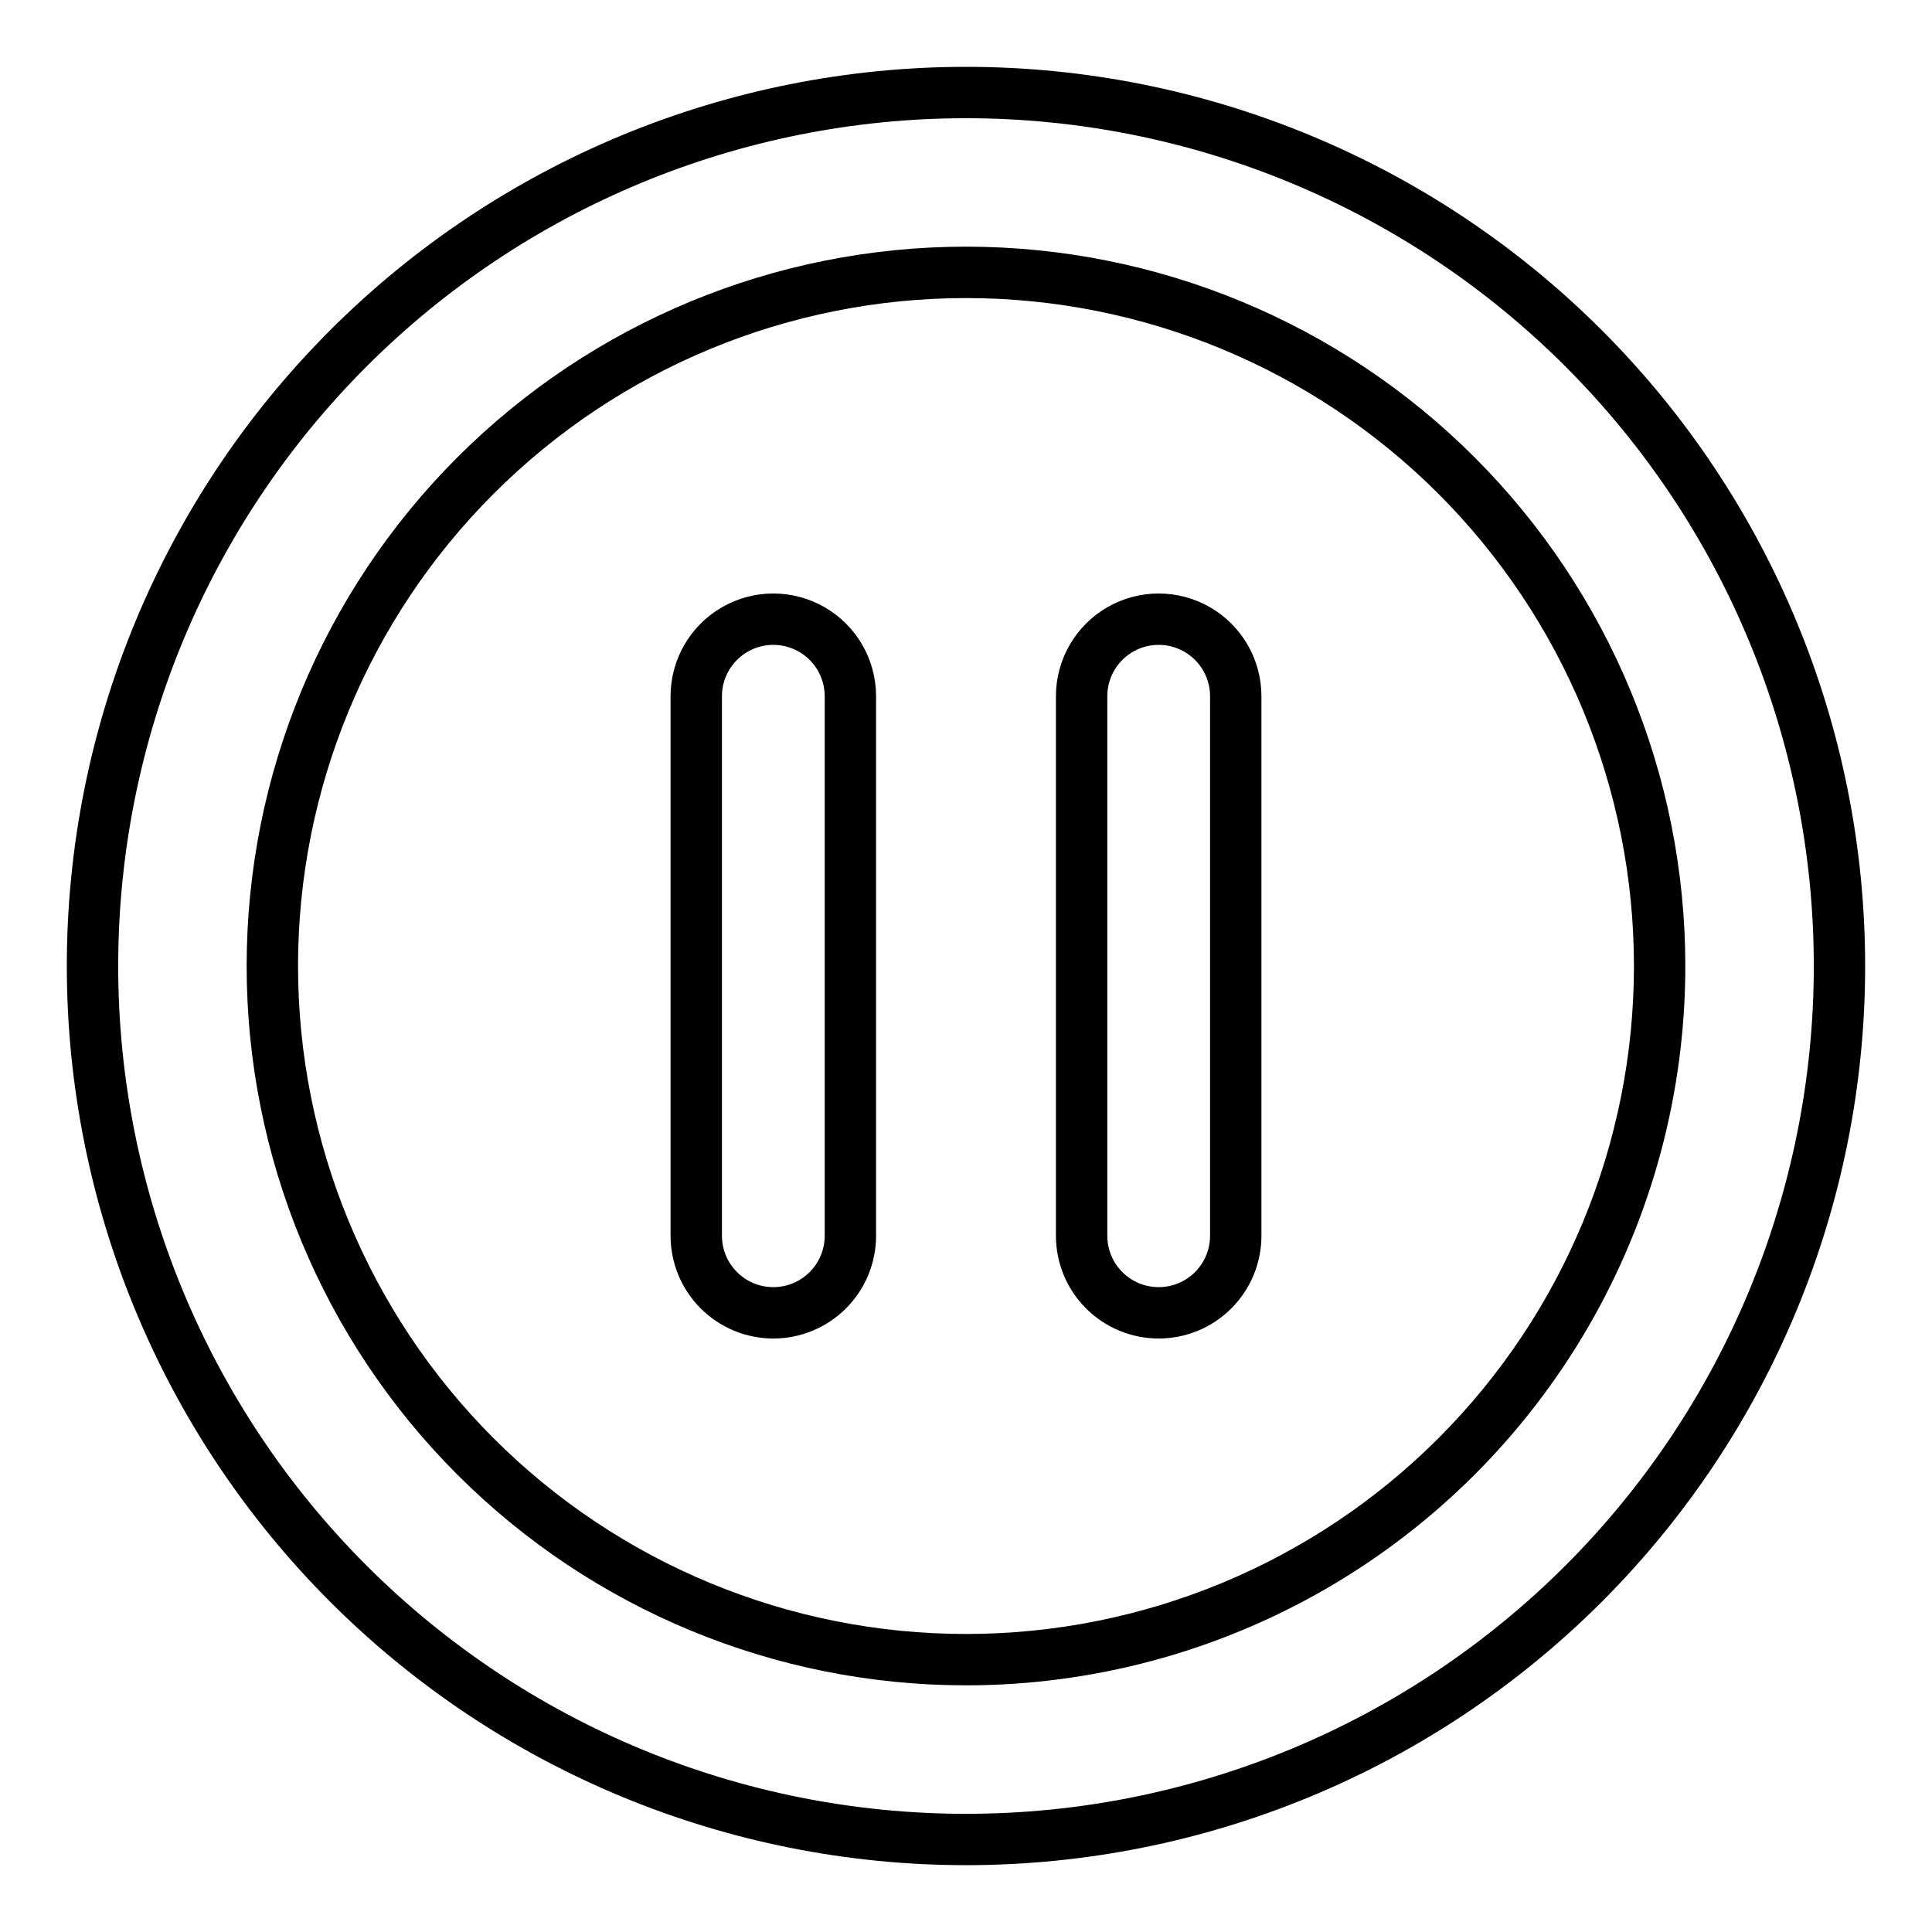
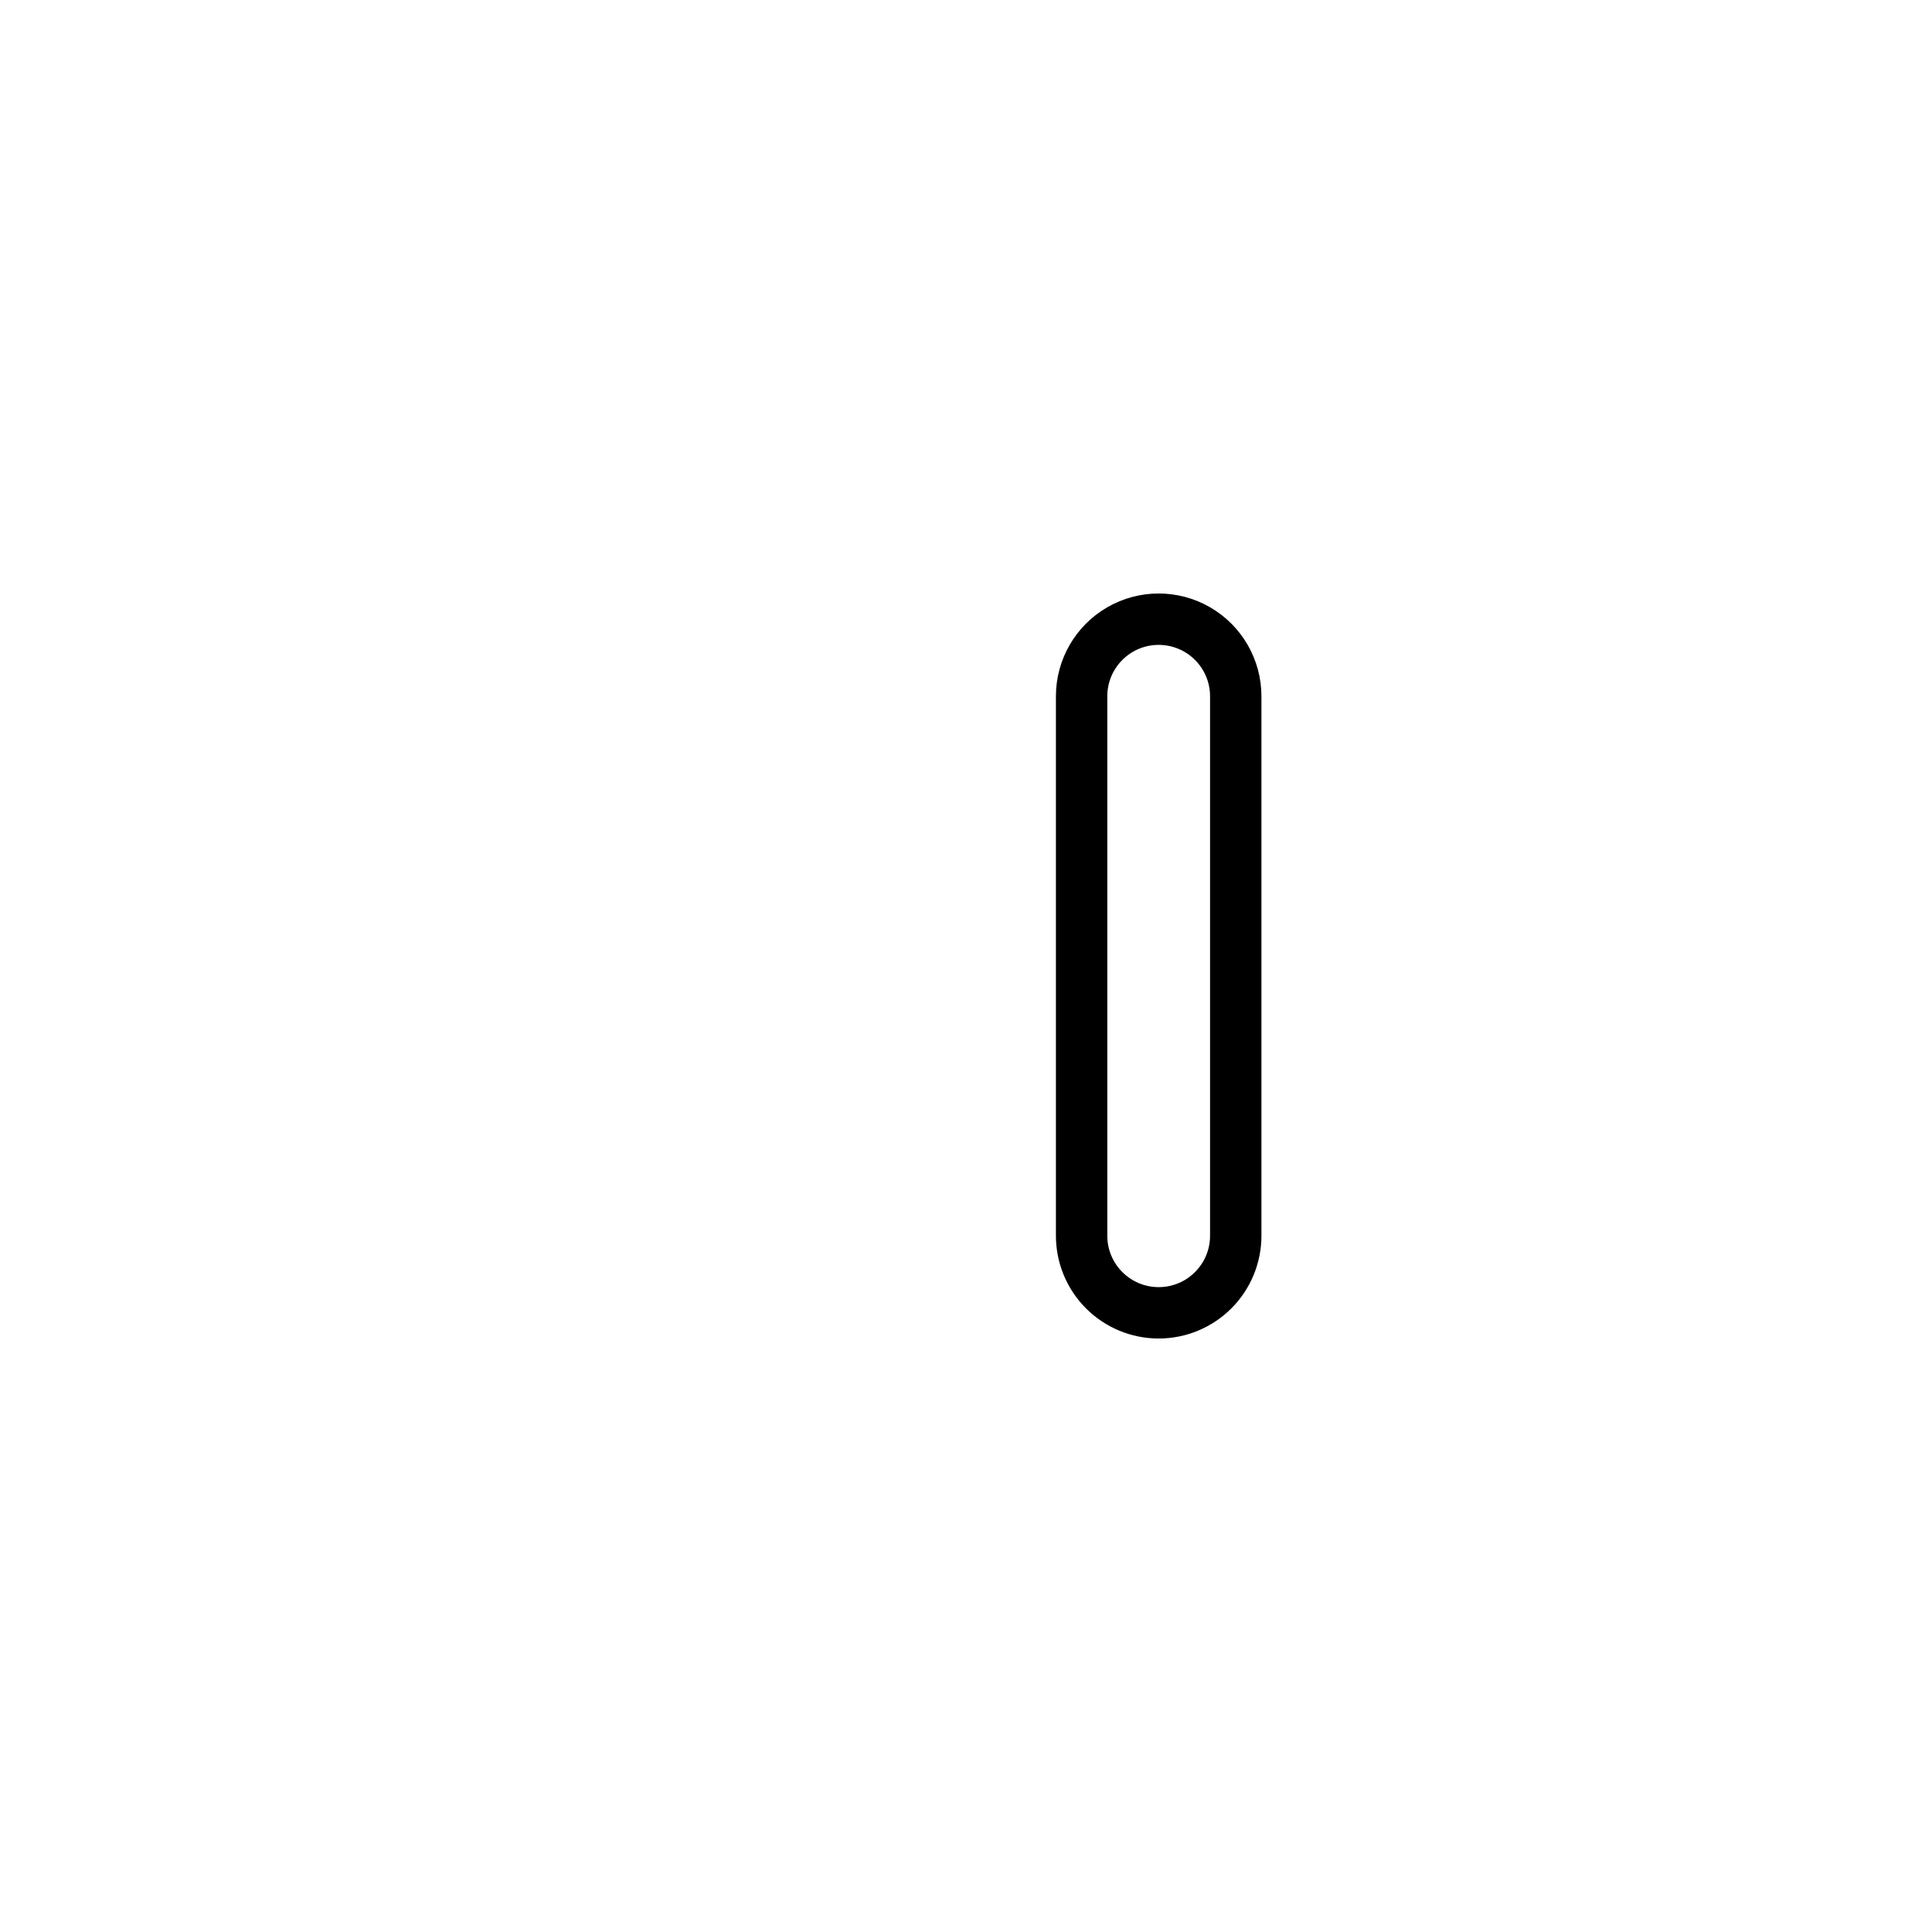
<svg xmlns="http://www.w3.org/2000/svg" fill="#000000" width="800px" height="800px" version="1.1" viewBox="144 144 512 512">
  <g>
-     <path d="m400 638.29c-63.199 0-123.81-25.105-168.5-69.793s-69.793-105.3-69.793-168.49c0-63.199 25.105-123.81 69.793-168.5s105.3-69.793 168.5-69.793c63.195 0 123.8 25.105 168.49 69.793s69.793 105.3 69.793 168.5c0 63.195-25.105 123.8-69.793 168.49s-105.3 69.793-168.49 69.793zm0-462.96c-59.59 0-116.73 23.668-158.87 65.805-42.137 42.133-65.805 99.277-65.805 158.87 0 59.586 23.668 116.73 65.805 158.87 42.133 42.133 99.277 65.805 158.87 65.805 59.586 0 116.73-23.672 158.87-65.805 42.133-42.137 65.805-99.281 65.805-158.87 0-59.59-23.672-116.73-65.805-158.87-42.137-42.137-99.281-65.805-158.87-65.805z" />
-     <path d="m400 590.63c-50.559 0-99.047-20.086-134.8-55.836s-55.836-84.234-55.836-134.79 20.086-99.047 55.836-134.8 84.238-55.836 134.8-55.836 99.043 20.086 134.79 55.836 55.836 84.238 55.836 134.8c0 33.461-8.809 66.336-25.539 95.312-16.73 28.98-40.797 53.047-69.777 69.777-28.977 16.73-61.852 25.539-95.312 25.539zm0-367.64c-46.949 0-91.973 18.648-125.17 51.848-33.199 33.195-51.848 78.219-51.848 125.17 0 46.945 18.648 91.969 51.848 125.17 33.195 33.195 78.219 51.844 125.17 51.844 46.945 0 91.969-18.648 125.17-51.844 33.195-33.199 51.844-78.223 51.844-125.17 0-46.949-18.648-91.973-51.844-125.17-33.199-33.199-78.223-51.848-125.17-51.848z" />
    <path d="m451.06 498.72c-7.223 0-14.148-2.871-19.254-7.977-5.109-5.109-7.977-12.035-7.977-19.258v-142.97c0-9.73 5.191-18.719 13.617-23.586 8.426-4.863 18.805-4.863 27.23 0 8.426 4.867 13.617 13.855 13.617 23.586v142.97c0 7.223-2.867 14.148-7.977 19.258-5.106 5.106-12.035 7.977-19.258 7.977zm0-183.82c-7.519 0-13.613 6.098-13.613 13.617v142.97c0 7.519 6.094 13.617 13.613 13.617 7.523 0 13.617-6.098 13.617-13.617v-142.97c0-3.609-1.434-7.074-3.988-9.629-2.551-2.551-6.016-3.988-9.629-3.988z" />
-     <path d="m348.94 498.72c-7.223 0-14.148-2.871-19.258-7.977-5.106-5.109-7.977-12.035-7.977-19.258v-142.97c0-9.73 5.191-18.719 13.617-23.586 8.426-4.863 18.809-4.863 27.234 0 8.426 4.867 13.613 13.855 13.613 23.586v142.97c0 7.223-2.867 14.148-7.977 19.258-5.106 5.106-12.031 7.977-19.254 7.977zm0-183.82c-7.519 0-13.617 6.098-13.617 13.617v142.97c0 7.519 6.098 13.617 13.617 13.617s13.617-6.098 13.617-13.617v-142.97c0-3.609-1.438-7.074-3.988-9.629-2.555-2.551-6.019-3.988-9.629-3.988z" />
  </g>
</svg>